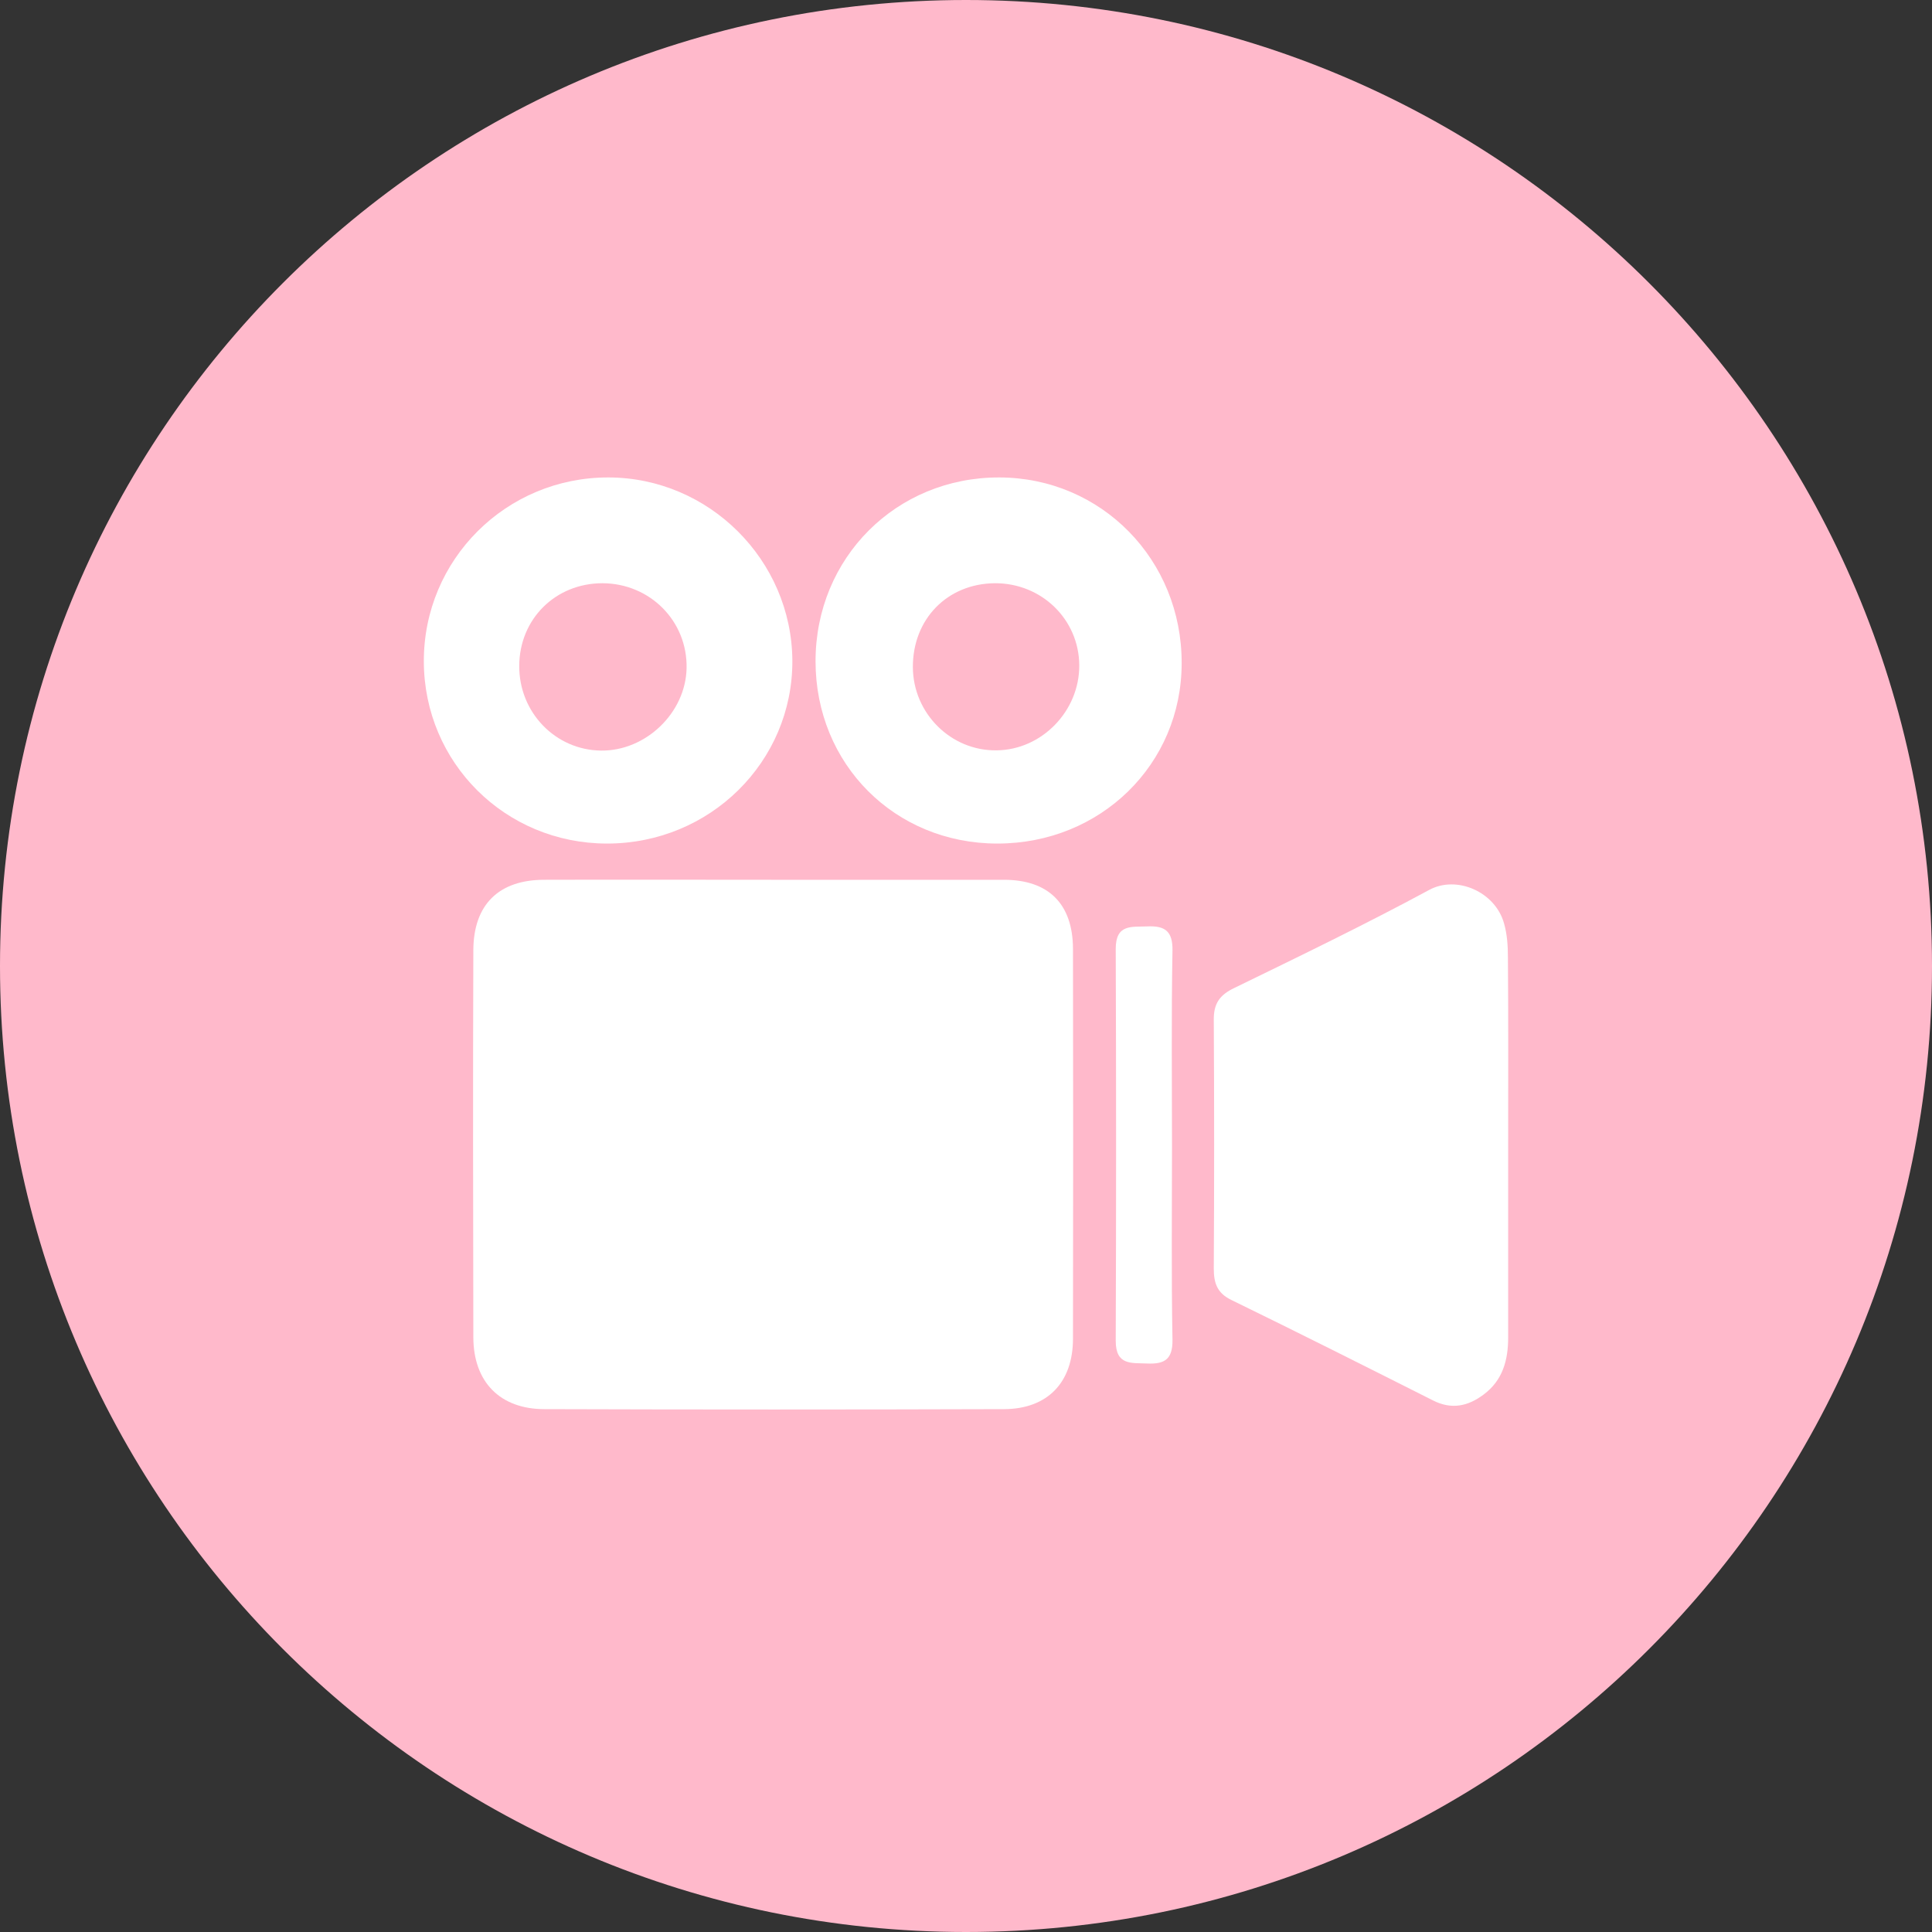
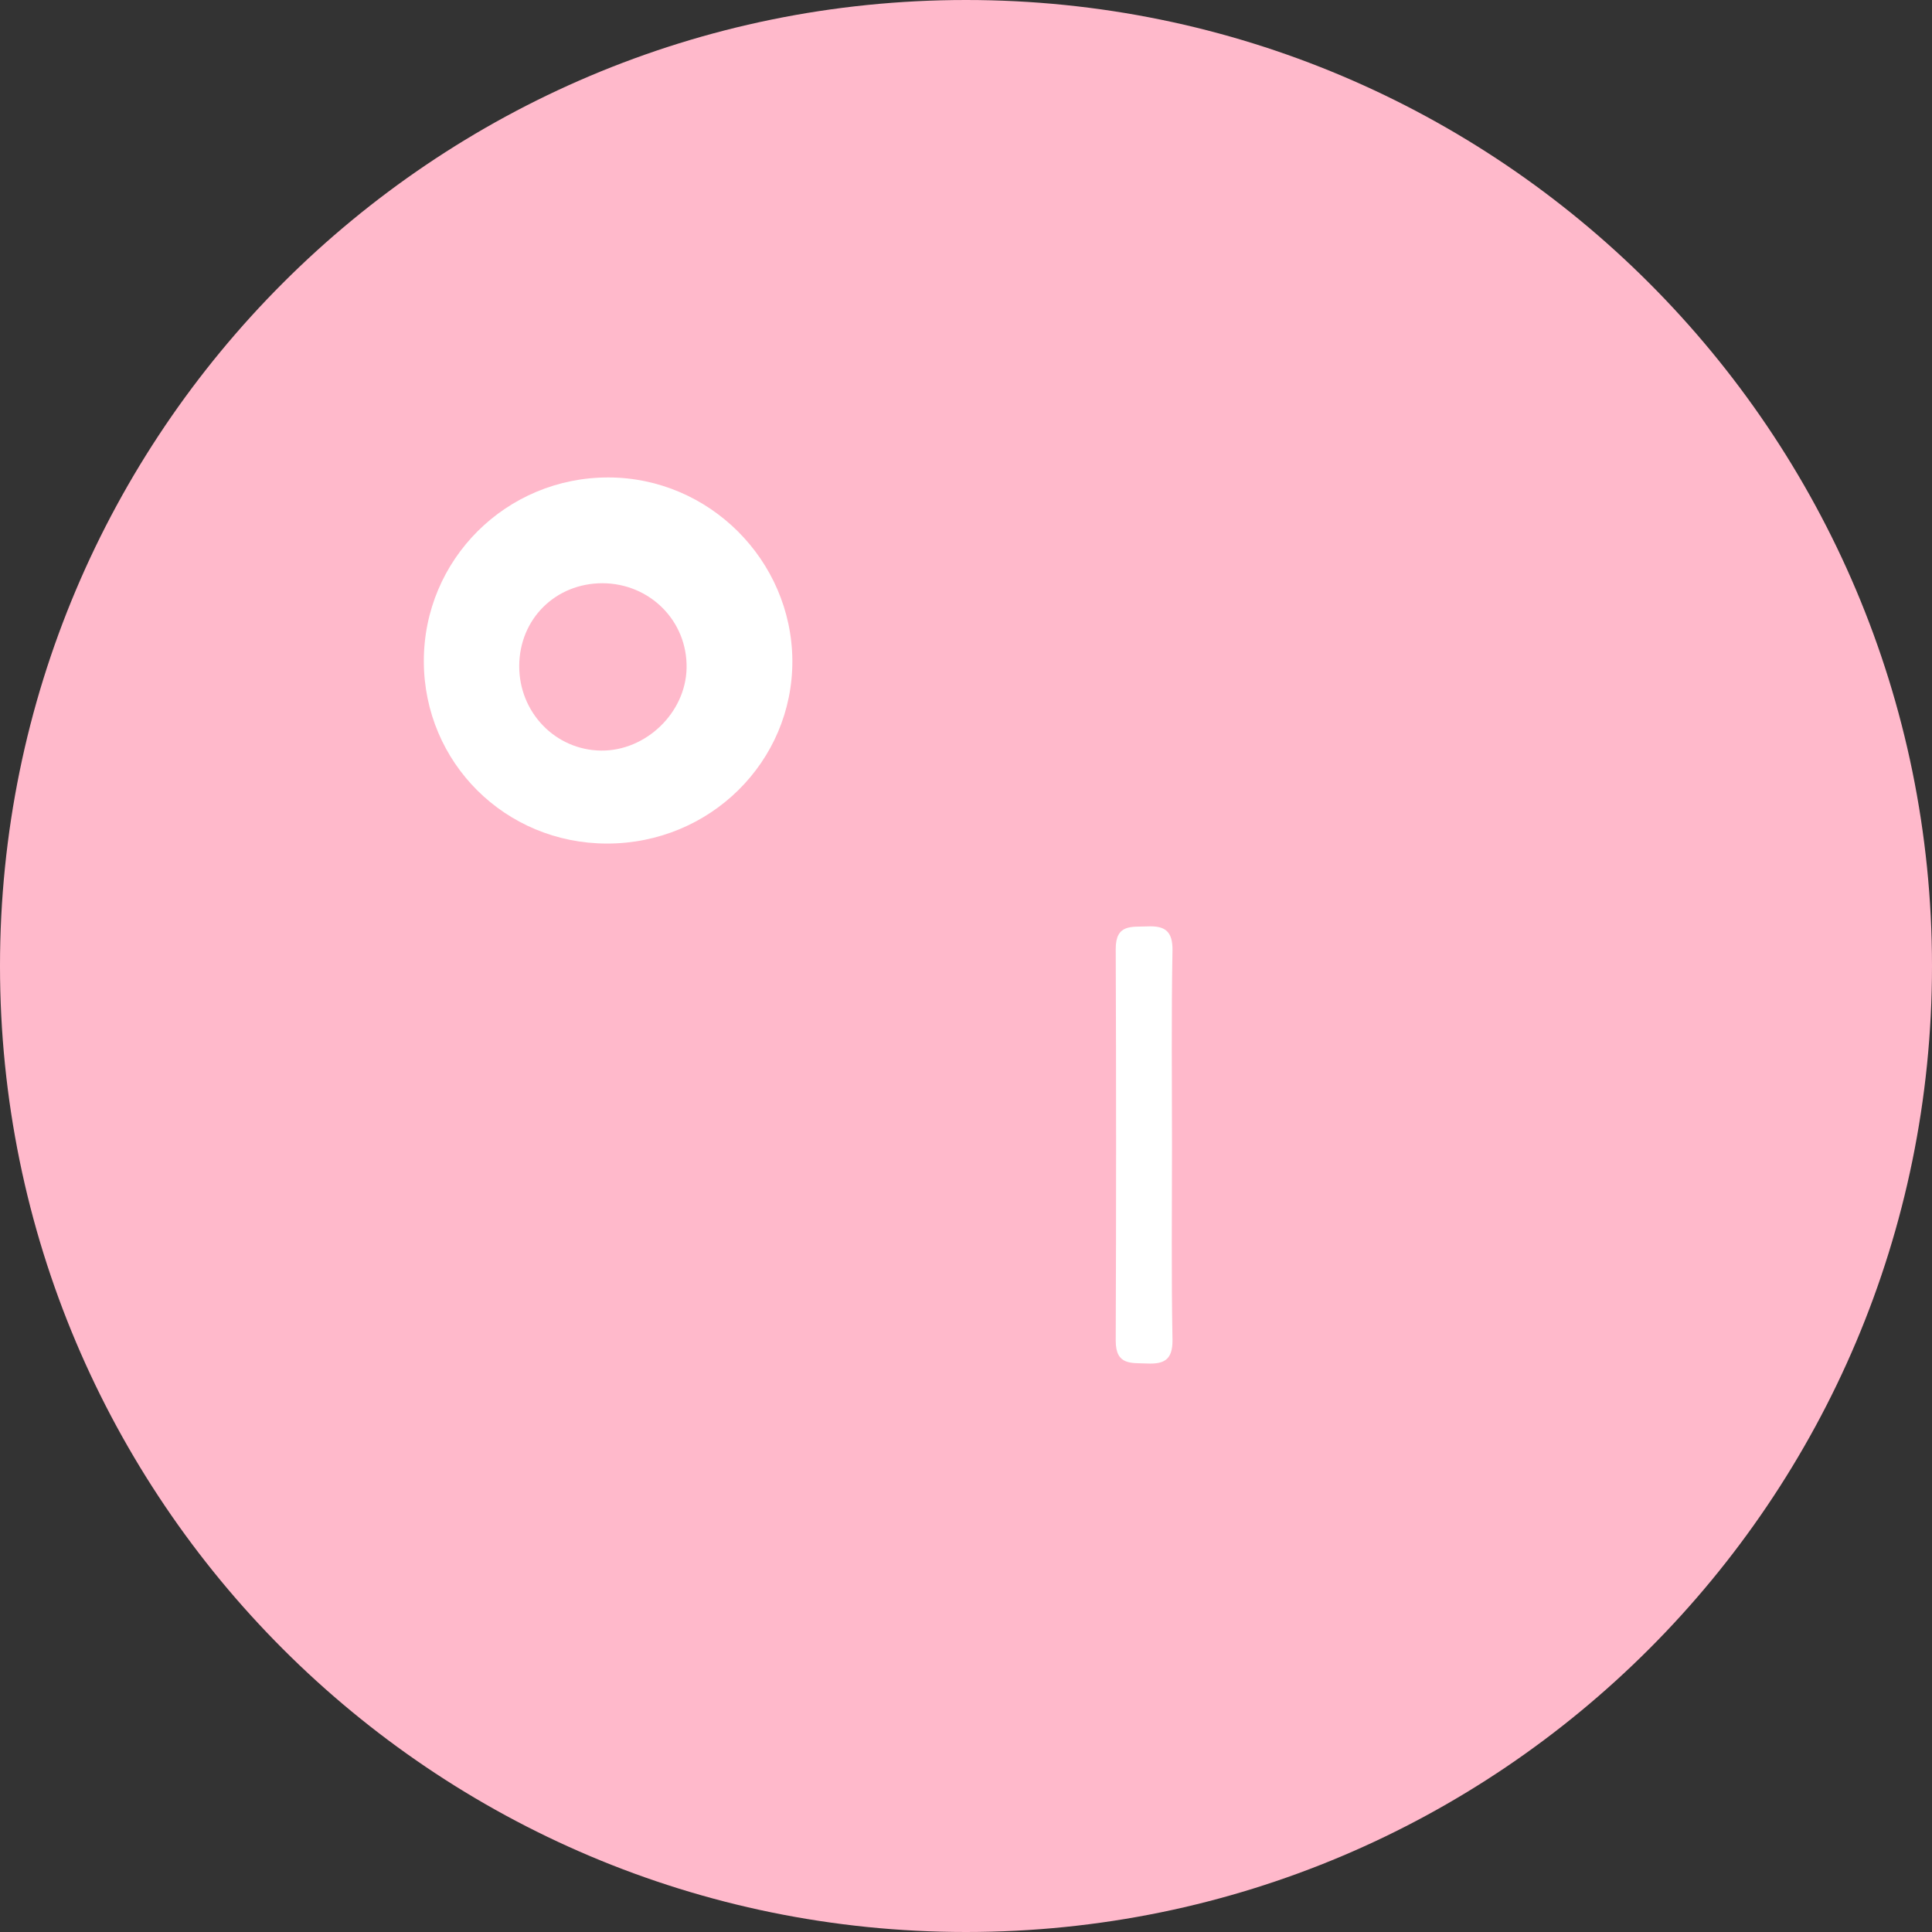
<svg xmlns="http://www.w3.org/2000/svg" version="1.1" id="Ebene_1" x="0px" y="0px" width="800px" height="800px" viewBox="-1293 554 800 800" style="enable-background:new -1293 554 800 800;" xml:space="preserve">
  <rect x="-1293" y="554" width="800" height="800" fill="#333333" stroke="none" />
  <style type="text/css">
	.st0{fill:#FFB9CB;}
	.st1{fill:#FFFFFF;}
</style>
  <path class="st0" d="M-1293,954c0,220.9,179.1,400,400,400s400-179.1,400-400s-179.1-400-400-400S-1293,733.1-1293,954" />
  <g>
-     <path class="st1" d="M-972,918.3c31.6,0,63.1,0,94.7,0c18.5,0,28.5,10,28.6,28.5c0.1,53.8,0.1,107.7,0,161.5   c0,18.1-10.5,29.1-28.5,29.2c-63.4,0.2-126.9,0.2-190.3,0c-18.4,0-29.4-11.2-29.5-29.6c-0.1-53.5-0.2-107,0-160.5   c0.1-18.9,10.6-29.1,29.4-29.1C-1035.8,918.2-1003.9,918.3-972,918.3z" />
-     <path class="st1" d="M-668.5,1027.6c0,26.7,0,53.4,0,80.2c0,9.3-2.2,17.7-10.1,23.6c-6.5,4.9-13.3,6.4-21,2.5   c-27.8-14-55.6-28-83.5-41.6c-6-2.9-7.3-7.1-7.3-13.1c0.2-34.3,0.2-68.5,0-102.8c-0.1-6.8,2.4-10.4,8.5-13.3   c27.1-13.2,54.2-26.3,80.7-40.6c11.4-6.2,27.4,0.8,31,13.9c1.3,4.5,1.6,9.4,1.6,14.2C-668.4,976.2-668.5,1001.9-668.5,1027.6z" />
    <path class="st1" d="M-1041.6,903.3c-42.2,0-75.8-33.5-75.9-75.4c-0.1-42.2,34.1-76.3,76.5-76.2c41.6,0.1,75.8,34.2,76.1,75.8   C-964.7,869.4-999,903.3-1041.6,903.3z M-1078,829.7c-0.1,19.3,15,34.9,33.9,35.1c18.5,0.2,35-15.6,35.4-34.1   c0.4-19.5-15.1-35.1-34.8-35.2C-1063,795.5-1077.9,810.3-1078,829.7z" />
-     <path class="st1" d="M-880,903.3c-42.5,0-75.3-32.9-75.3-75.5c0-42.8,33.4-76.2,76.1-76.1c42.3,0.1,75.6,34.1,75.5,76.9   C-803.7,870.5-837.3,903.3-880,903.3z M-881.1,795.5c-19.7,0.2-34,14.9-33.9,34.8c0.1,19.1,15.8,34.7,34.7,34.4   c18.7-0.2,34.3-16.3,34.2-35.2C-846.2,810.5-861.7,795.4-881.1,795.5z" />
    <path class="st1" d="M-807.7,1028.7c0,26.7-0.3,53.4,0.2,80.1c0.1,8.1-3.3,10.1-10.4,9.8c-6.6-0.3-13.1,0.9-13.1-9.4   c0.2-54.1,0.2-108.2,0-162.3c0-10.4,6.6-9,13.2-9.3c7.2-0.3,10.4,2,10.3,9.9C-808,974.5-807.7,1001.6-807.7,1028.7z" />
  </g>
</svg>